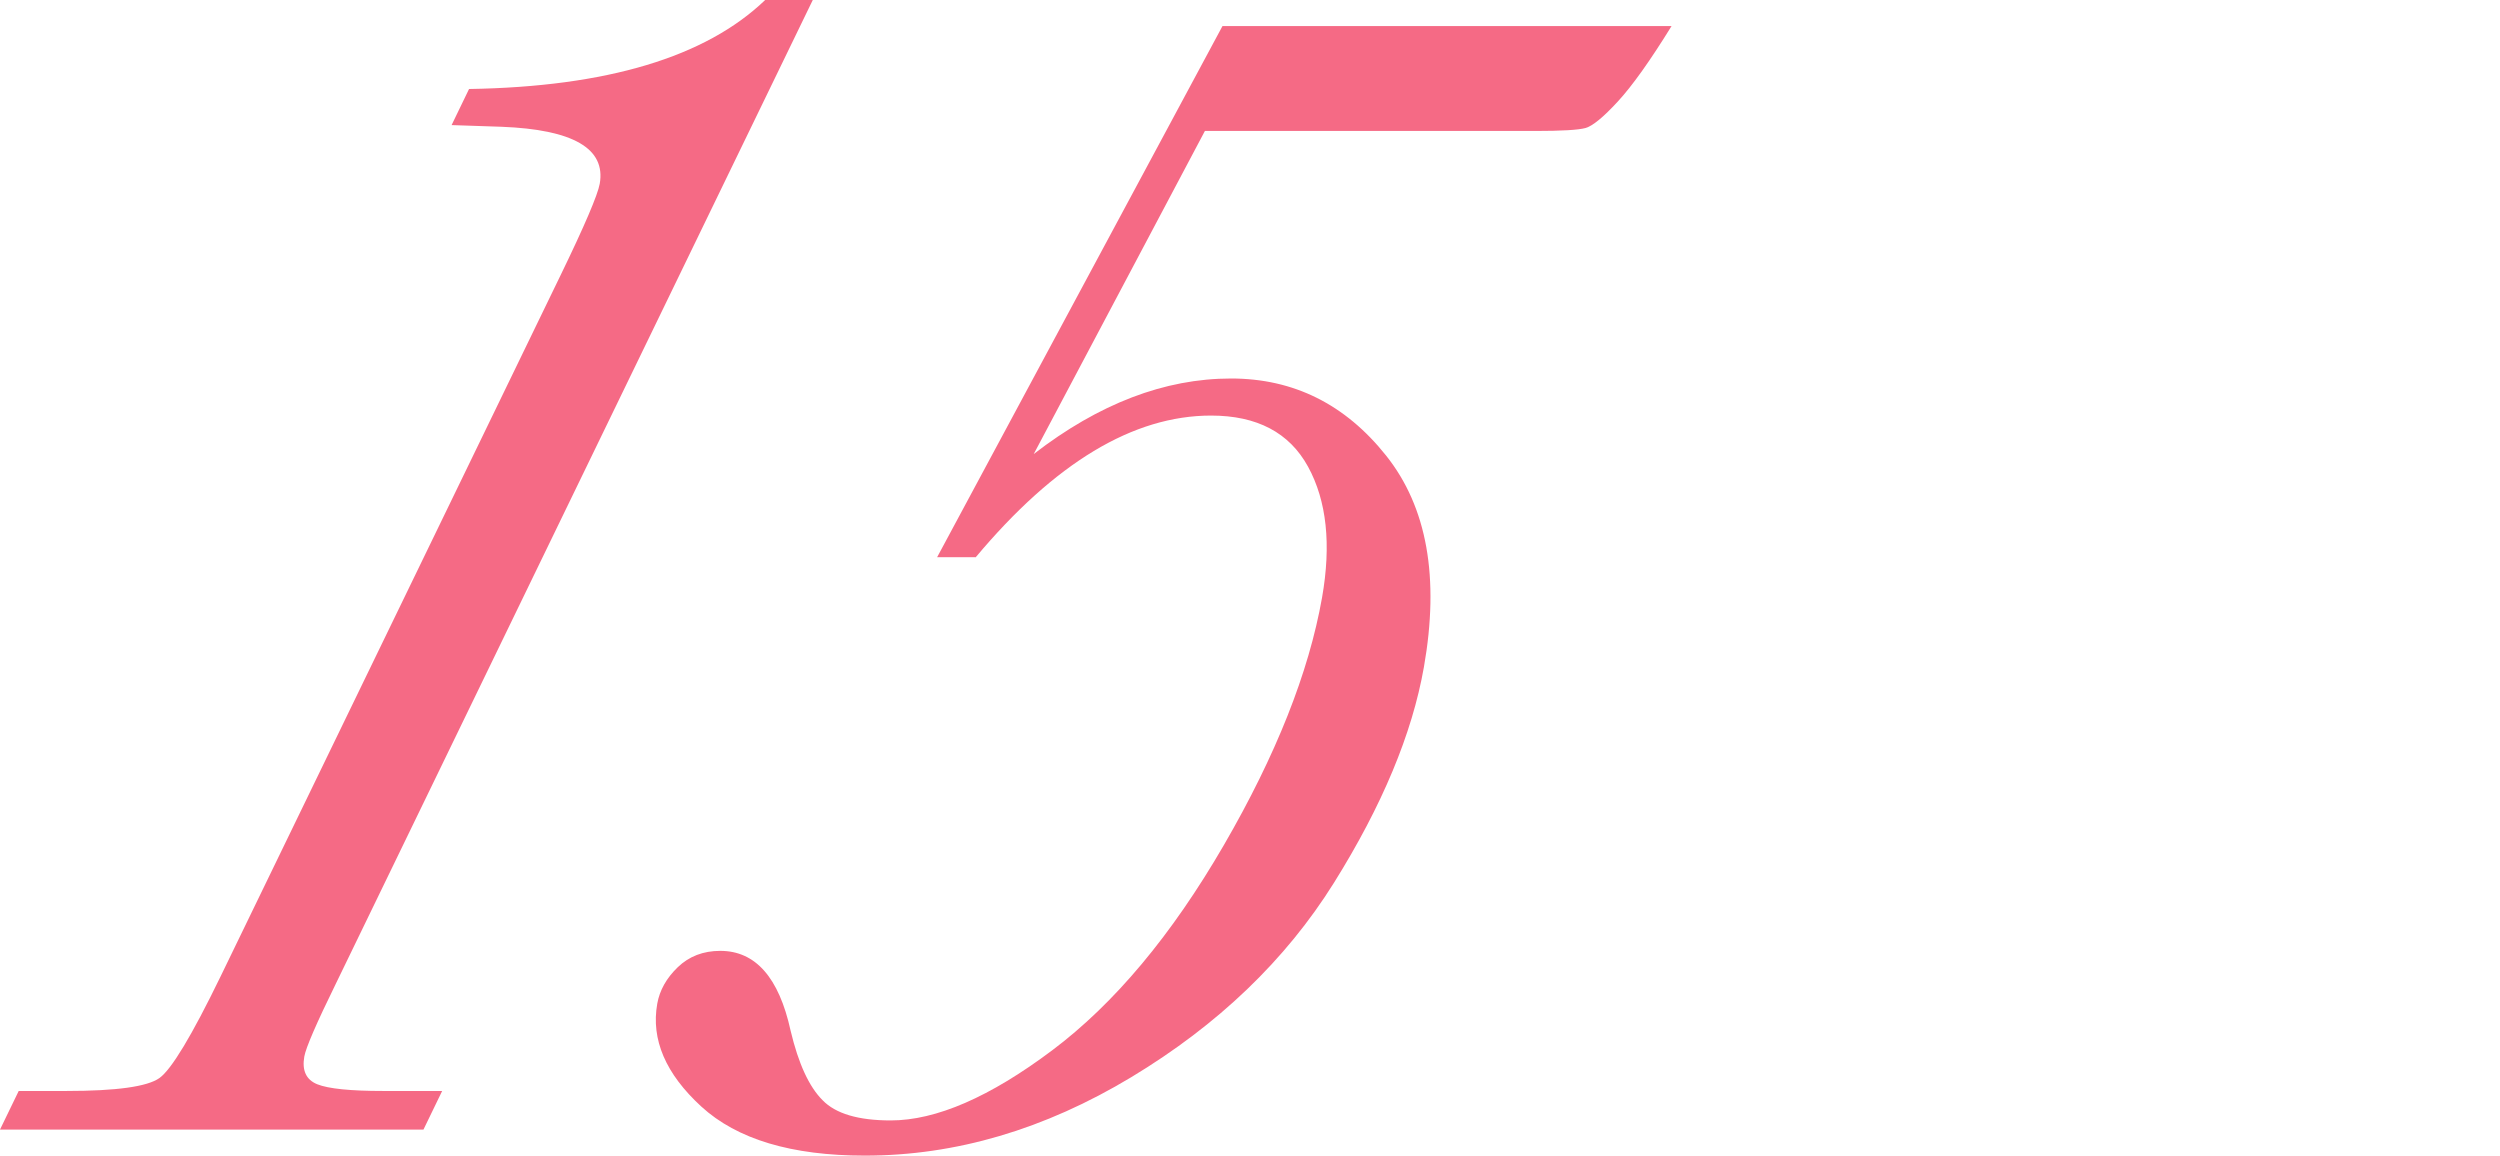
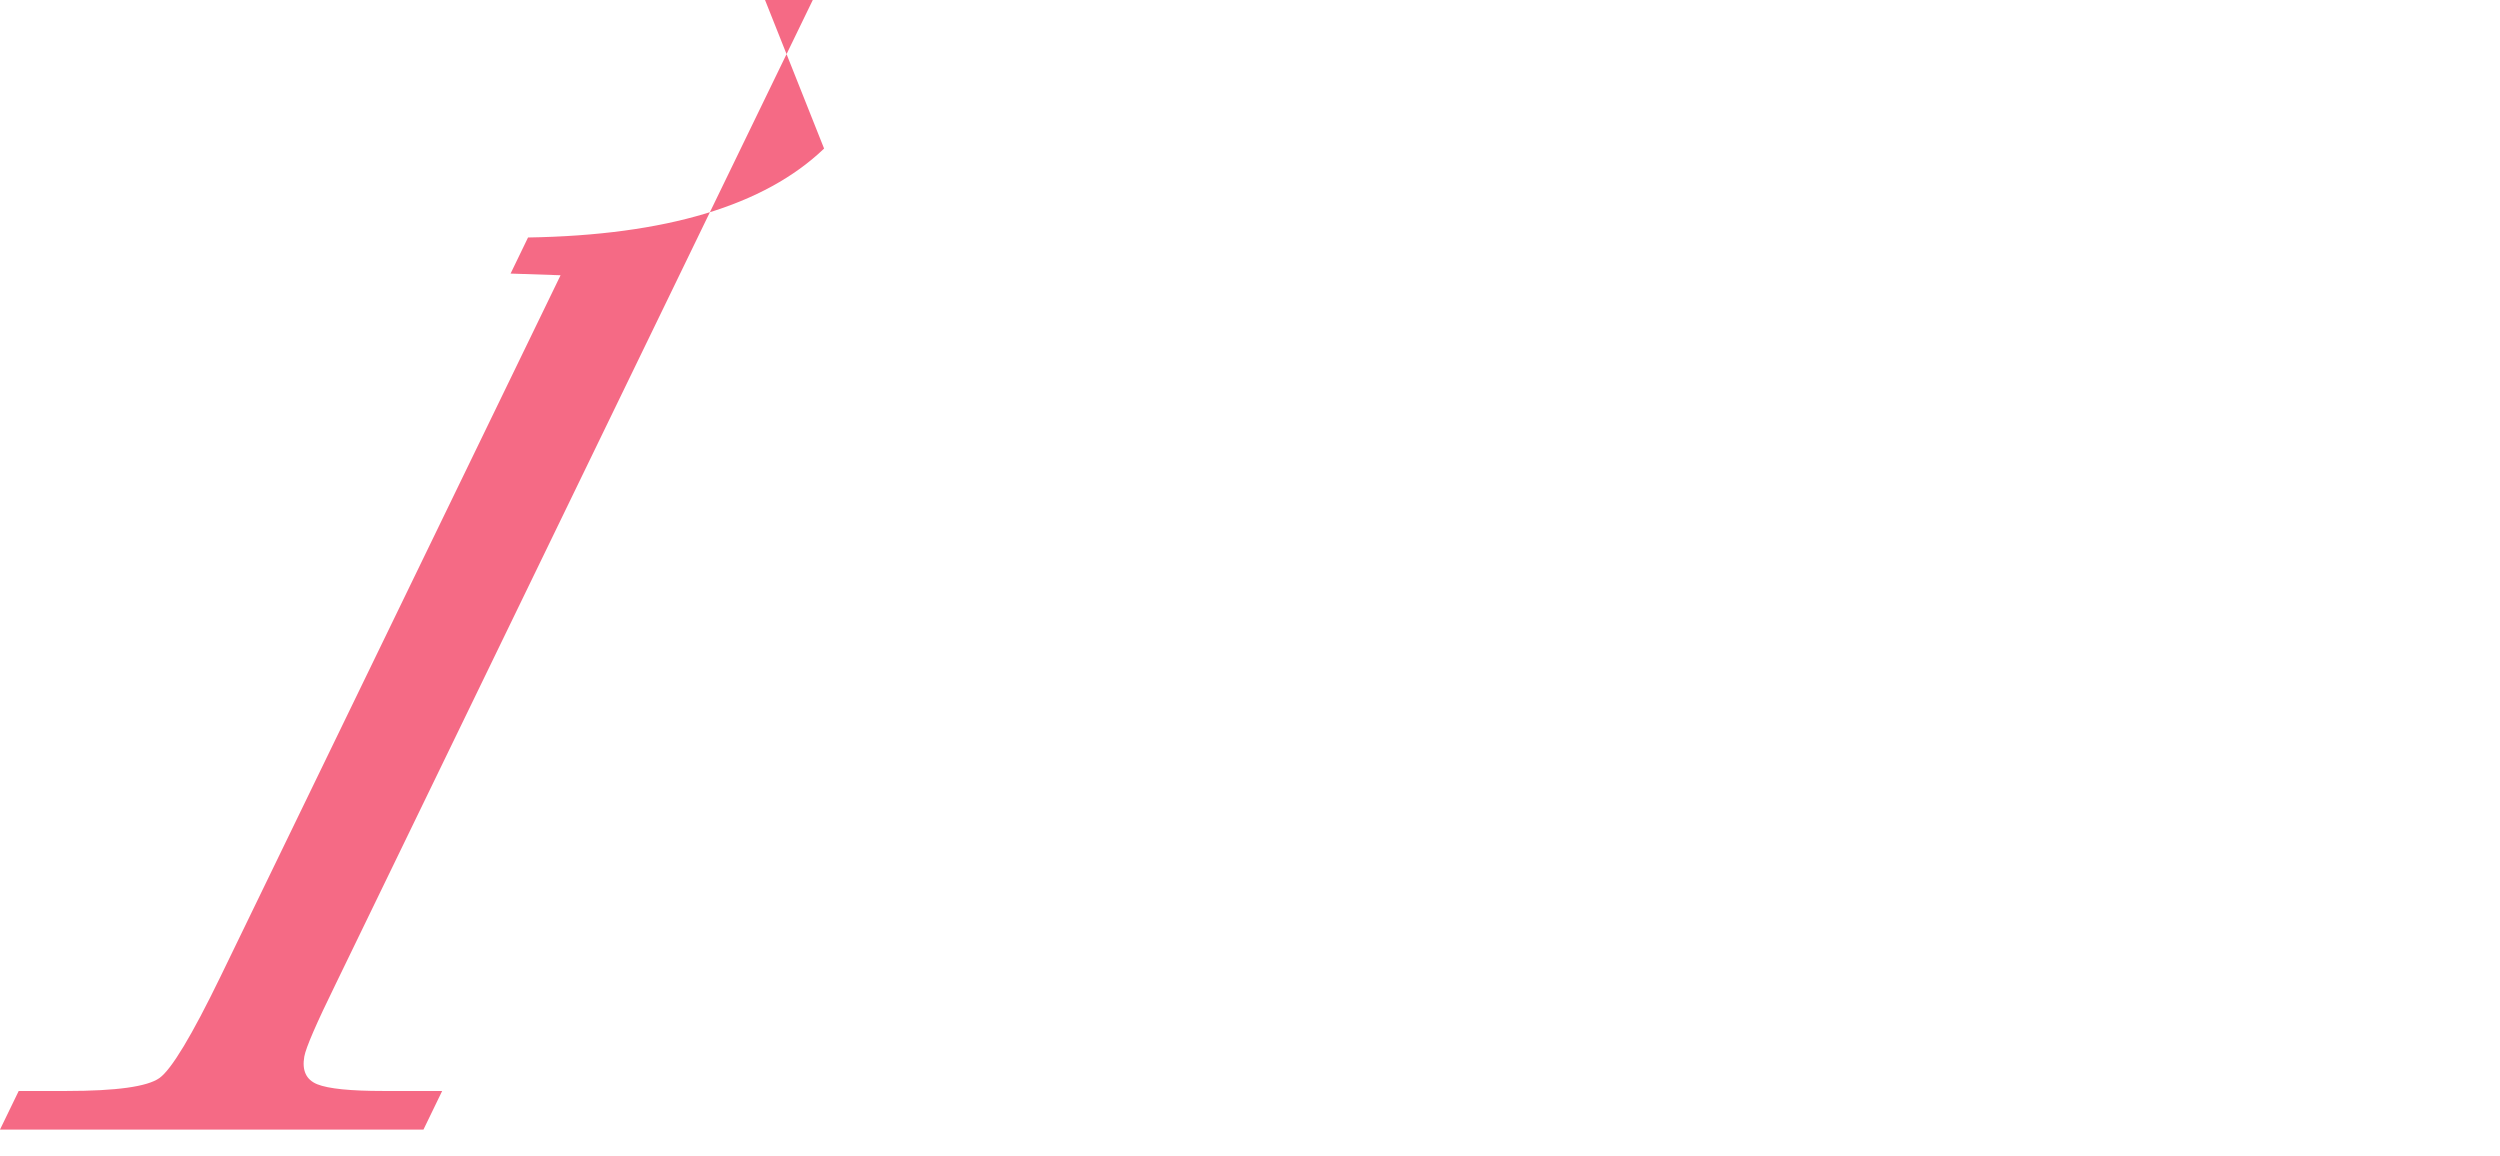
<svg xmlns="http://www.w3.org/2000/svg" id="_レイヤー_2" viewBox="0 0 358.12 165.54">
  <defs>
    <style>.cls-1{fill:#f56a85;}</style>
  </defs>
  <g id="design">
-     <path class="cls-1" d="M109.59,0h6.84L48.12,140.89c-2.79,5.69-4.3,9.18-4.53,10.46-.35,2,.27,3.33,1.86,3.97,1.6.64,4.75.96,9.47.96h8.42l-2.68,5.53H0l2.68-5.53h6.84c7.16,0,11.6-.62,13.33-1.86,1.72-1.24,4.63-6.07,8.72-14.49l48.73-100.5c3.46-7.13,5.32-11.5,5.61-13.1.89-5.05-3.8-7.77-14.06-8.17l-7.16-.24,2.5-5.17c19.75-.32,33.89-4.57,42.41-12.74Z" />
-     <path class="cls-1" d="M139.73,79.82h-5.49L175.12,3.73h64.33c-3.07,4.97-5.64,8.58-7.71,10.82-2.06,2.24-3.61,3.51-4.63,3.79-1.03.28-3.41.42-7.15.42h-47.36l-24.52,46.28c9.33-7.21,18.75-10.82,28.27-10.82,8.95,0,16.36,3.69,22.22,11.06,5.86,7.37,7.66,17.47,5.4,30.29-1.68,9.54-5.98,19.84-12.89,30.9-6.92,11.06-16.59,20.34-29.02,27.83-12.43,7.49-25.16,11.24-38.18,11.24-10.5,0-18.3-2.34-23.42-7.03-5.11-4.69-7.22-9.6-6.31-14.73.34-1.92,1.32-3.67,2.94-5.23,1.62-1.56,3.65-2.34,6.09-2.34,5.04,0,8.4,3.81,10.07,11.42,1.12,4.73,2.65,8.05,4.59,9.98,1.86,1.92,5.11,2.89,9.75,2.89,6.51,0,14.22-3.35,23.13-10.04,8.91-6.69,17.11-16.49,24.59-29.39,7.48-12.9,12.17-24.72,14.07-35.46,1.34-7.61.67-13.86-2-18.75-2.68-4.89-7.31-7.33-13.9-7.33-11.15,0-22.39,6.77-33.73,20.32Z" />
+     <path class="cls-1" d="M109.59,0h6.84L48.12,140.89c-2.79,5.69-4.3,9.18-4.53,10.46-.35,2,.27,3.33,1.86,3.97,1.6.64,4.75.96,9.47.96h8.42l-2.68,5.53H0l2.68-5.53h6.84c7.16,0,11.6-.62,13.33-1.86,1.72-1.24,4.63-6.07,8.72-14.49l48.73-100.5l-7.16-.24,2.5-5.17c19.75-.32,33.89-4.57,42.41-12.74Z" />
  </g>
</svg>